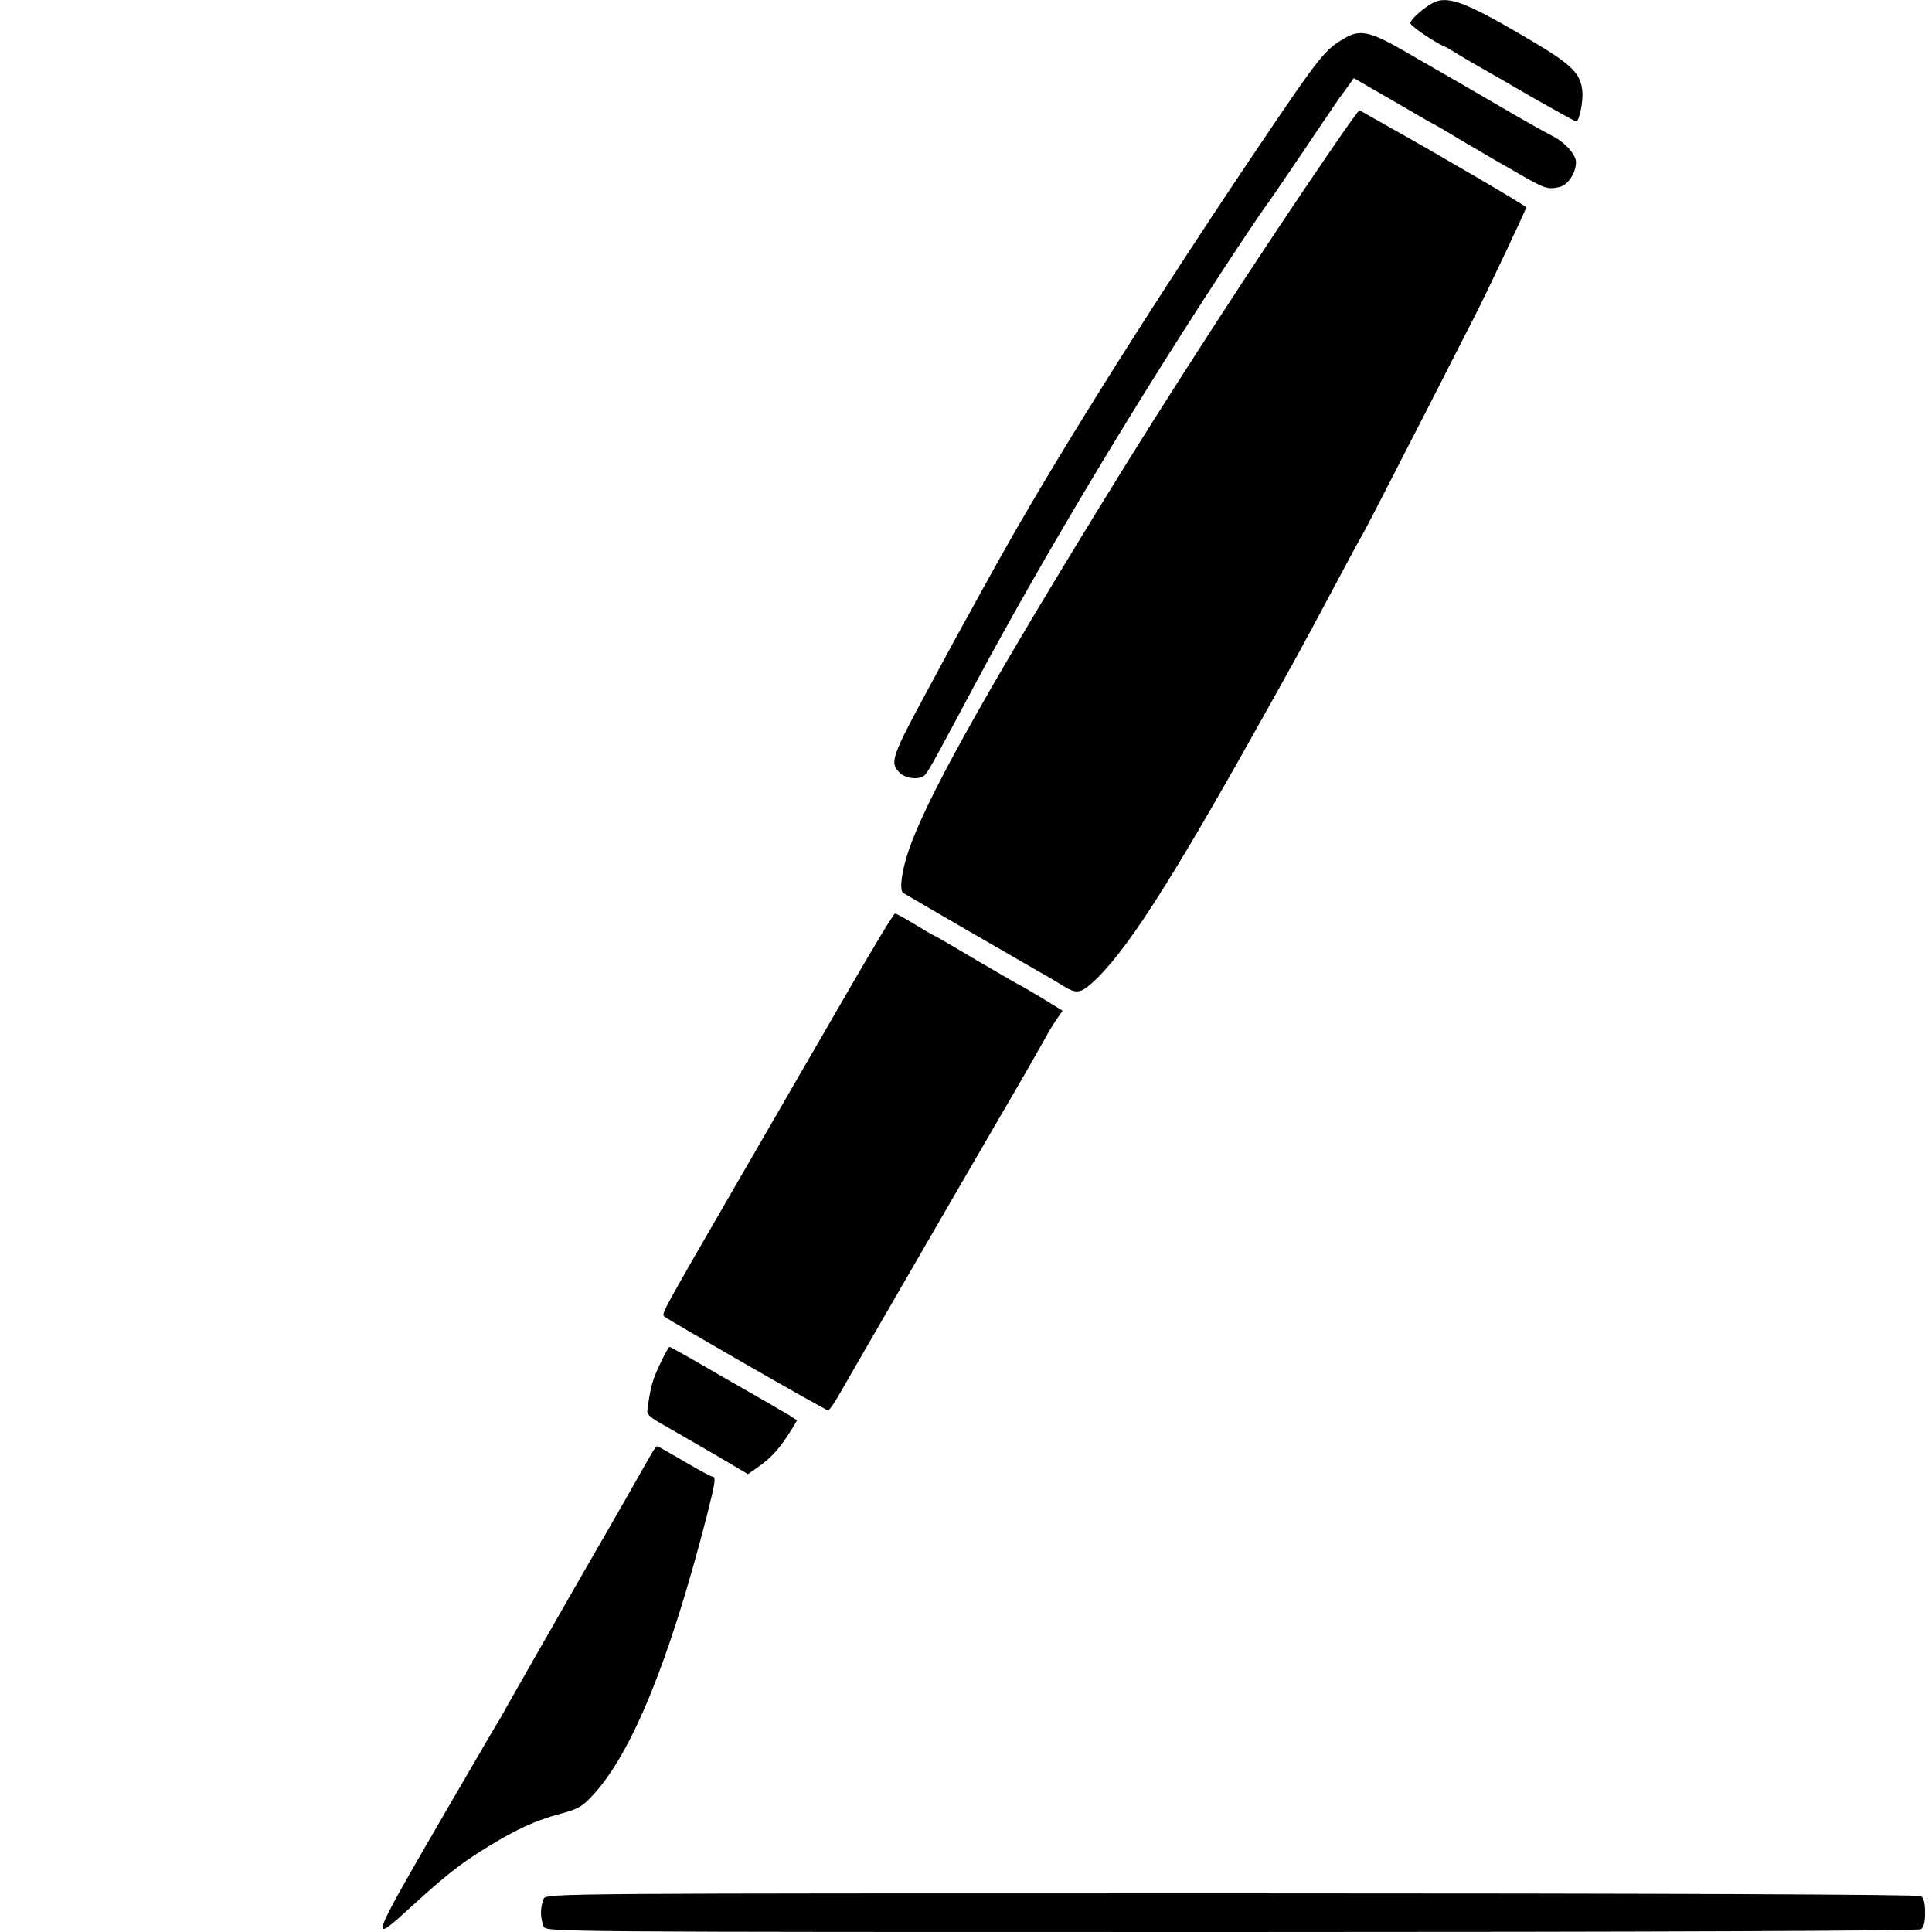
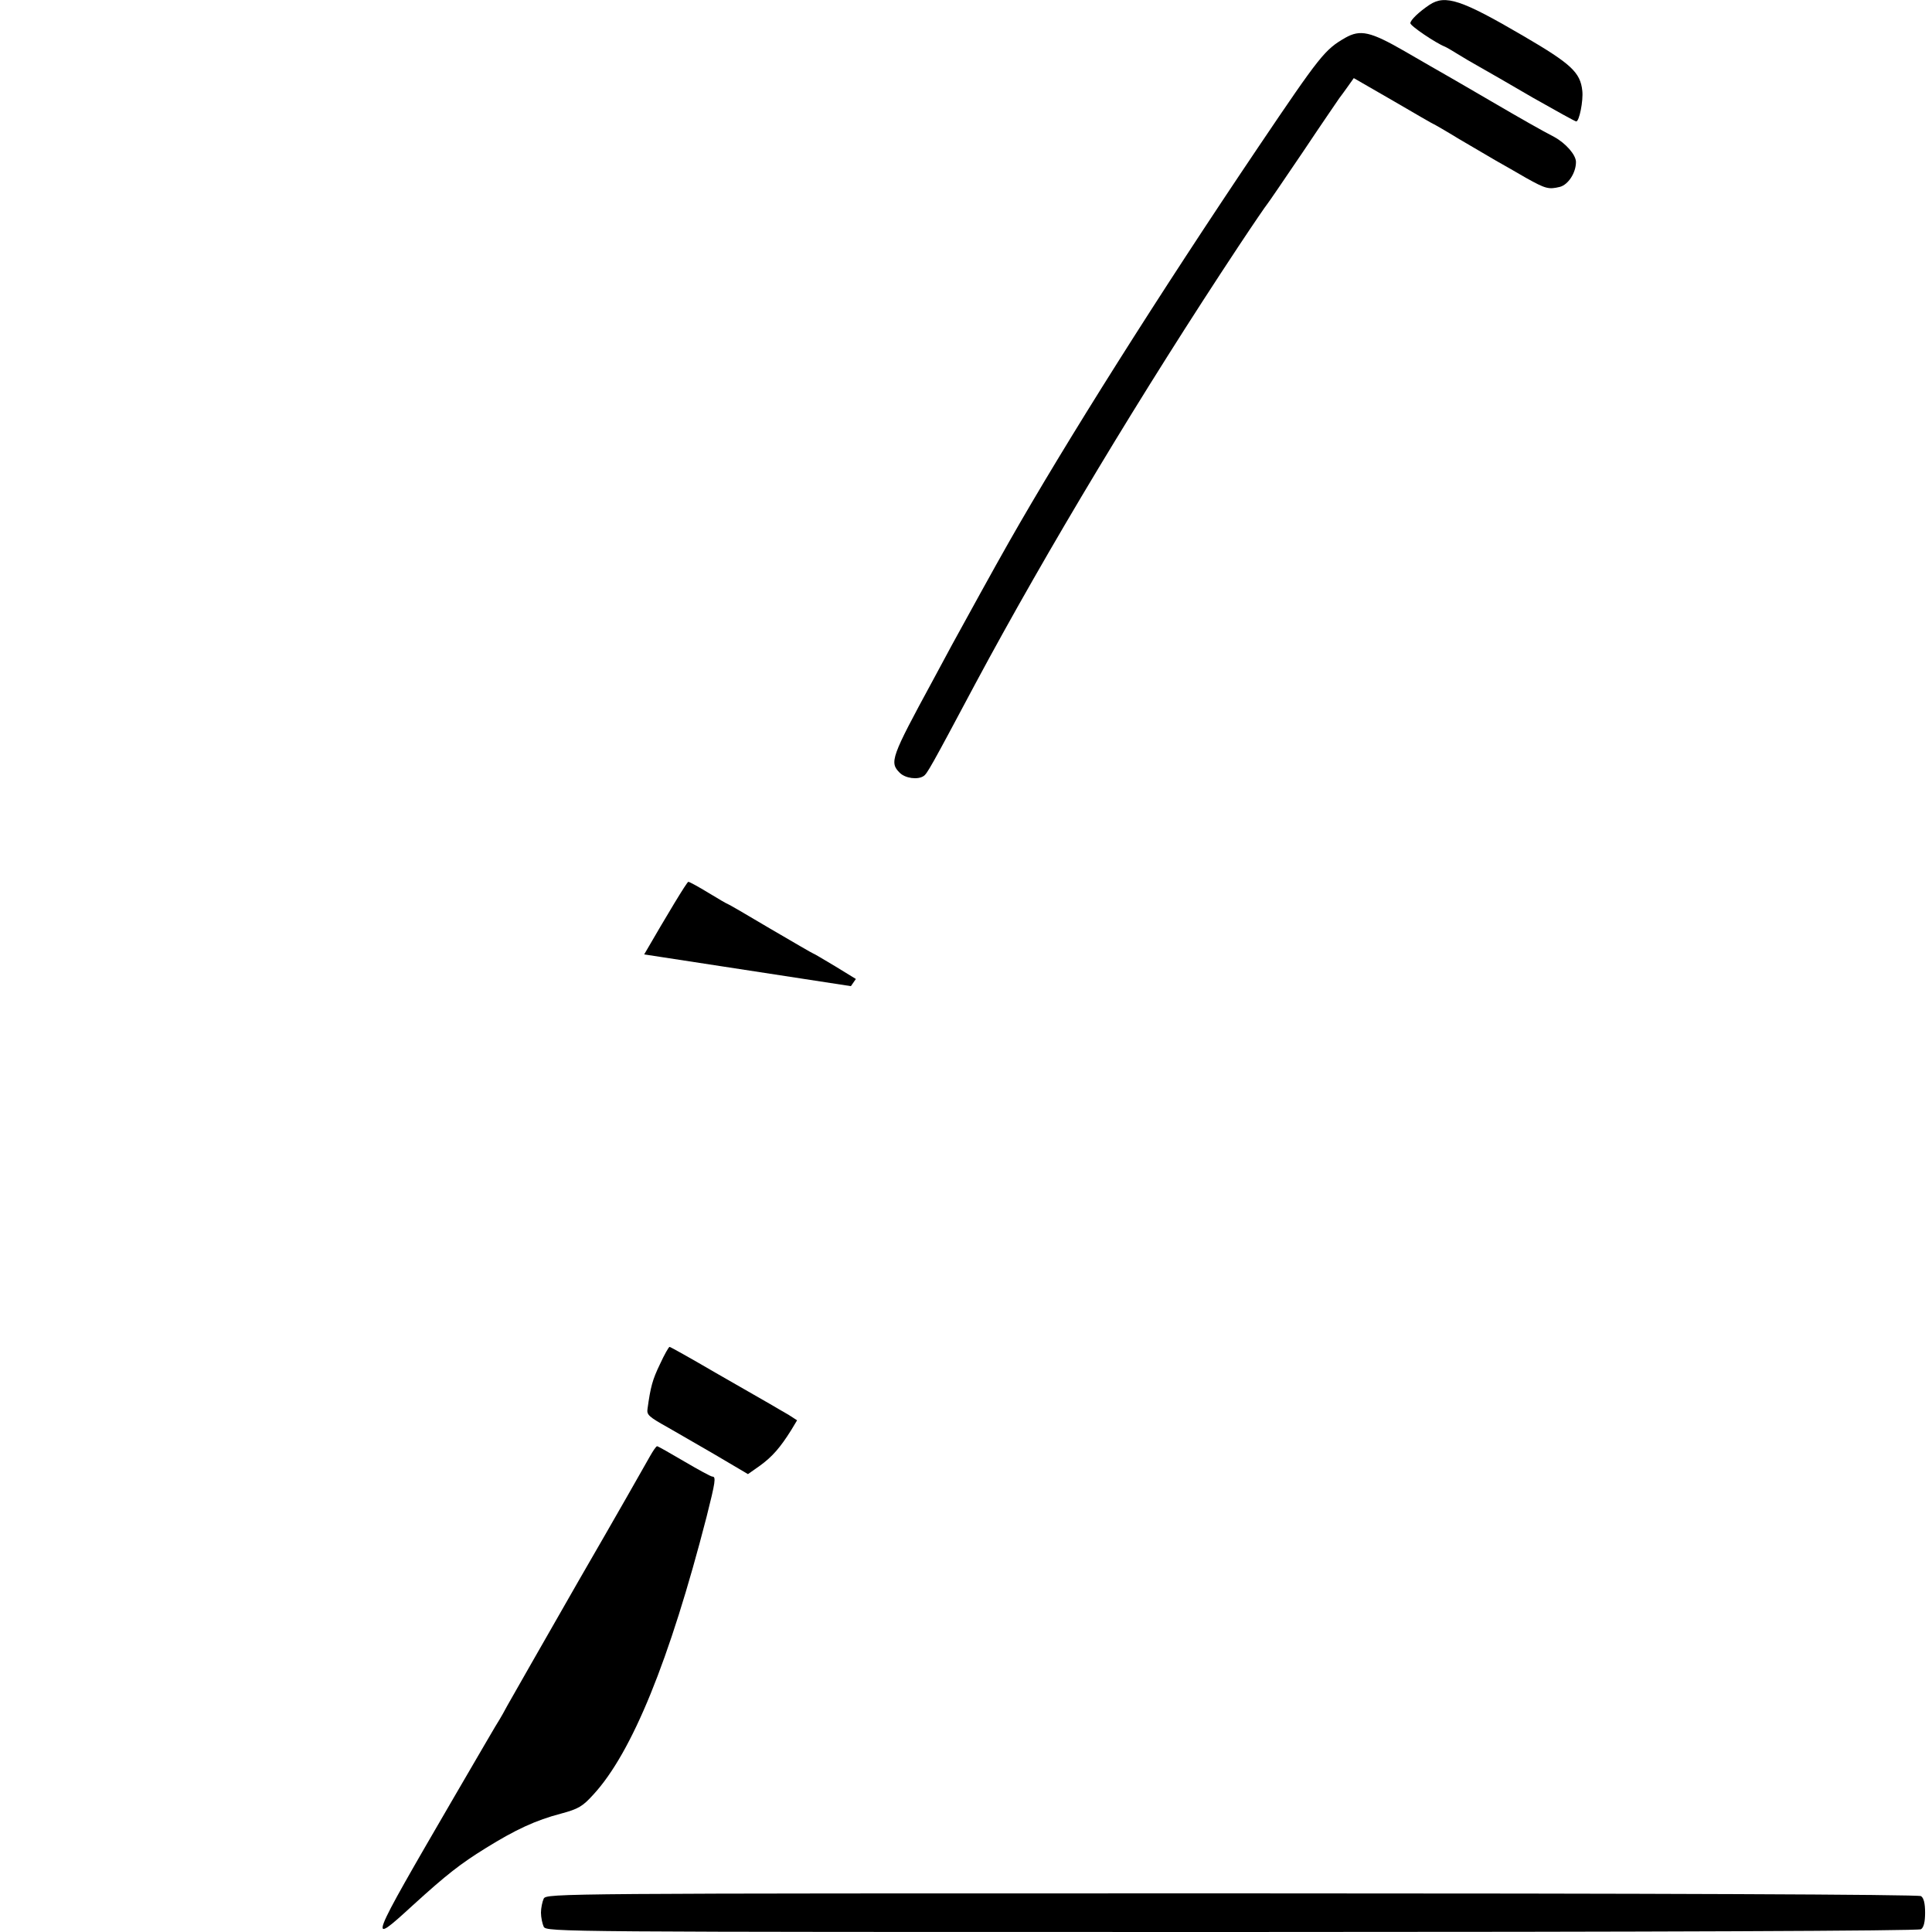
<svg xmlns="http://www.w3.org/2000/svg" version="1.0" width="700pt" height="700pt" viewBox="0 0 700 700" preserveAspectRatio="xMidYMid meet">
  <g transform="translate(0,700) scale(0.1,-0.1)" fill="#000000" stroke="none">
    <path d="M5180 6983 c-39 -26 -70 -56 -70 -67 0 -10 92 -72 125 -85 5 -2 26 -14 45 -26 19 -12 55 -33 80 -47 25 -14 112 -64 194 -112 83 -47 153 -86 157 -86 11 0 26 75 22 111 -7 67 -41 98 -214 199 -224 131 -282 150 -339 113z" />
    <path d="M4874 6863 c-74 -43 -89 -61 -315 -396 -358 -531 -699 -1071 -904 -1432 -48 -84 -159 -286 -205 -370 -24 -44 -55 -102 -70 -130 -152 -280 -158 -297 -120 -335 20 -20 65 -26 86 -12 13 8 26 31 189 337 258 481 605 1058 954 1585 53 80 99 147 102 150 3 3 61 88 130 190 68 102 128 189 132 195 4 5 18 24 30 41 l22 31 144 -83 c79 -46 144 -84 146 -84 1 0 43 -24 92 -54 49 -29 109 -64 133 -78 25 -14 74 -42 110 -63 70 -39 81 -42 122 -32 30 8 58 51 58 90 0 26 -37 68 -79 91 -48 25 -115 63 -228 129 -62 36 -132 77 -155 90 -24 14 -95 54 -158 91 -125 72 -161 80 -216 49z" />
-     <path d="M4837 6478 c-263 -383 -605 -909 -867 -1338 -415 -677 -618 -1043 -679 -1225 -24 -72 -33 -139 -19 -150 4 -3 435 -253 488 -283 25 -14 65 -37 89 -52 49 -31 64 -30 107 8 118 105 278 353 591 912 155 277 163 291 277 505 53 99 100 187 105 195 13 21 62 116 246 475 87 171 164 321 171 335 27 51 184 382 184 389 -1 5 -335 201 -494 289 -22 13 -56 32 -74 42 -18 11 -35 20 -37 20 -2 0 -42 -55 -88 -122z" />
-     <path d="M3083 3427 c-83 -144 -264 -456 -401 -693 -287 -496 -286 -494 -275 -504 15 -13 584 -340 593 -340 5 0 23 26 41 58 34 60 519 898 644 1112 40 69 85 148 100 175 15 28 36 62 47 77 l18 26 -75 46 c-42 25 -77 46 -79 46 -2 0 -72 41 -156 90 -84 50 -153 90 -155 90 -2 0 -33 18 -69 40 -36 22 -69 40 -73 40 -5 0 -76 -118 -160 -263z" />
+     <path d="M3083 3427 l18 26 -75 46 c-42 25 -77 46 -79 46 -2 0 -72 41 -156 90 -84 50 -153 90 -155 90 -2 0 -33 18 -69 40 -36 22 -69 40 -73 40 -5 0 -76 -118 -160 -263z" />
    <path d="M2391 2057 c-27 -56 -34 -82 -45 -162 -3 -21 4 -28 74 -67 25 -14 100 -58 168 -97 l122 -72 44 31 c44 32 73 65 113 129 l21 35 -31 20 c-18 10 -48 28 -67 39 -19 11 -108 62 -197 113 -89 52 -164 94 -167 94 -3 0 -19 -28 -35 -63z" />
    <path d="M2354 1722 c-11 -20 -127 -224 -259 -452 -131 -228 -246 -431 -257 -450 -10 -19 -23 -42 -28 -50 -6 -8 -80 -136 -167 -285 -311 -535 -313 -540 -147 -388 122 111 172 150 264 207 108 67 181 101 273 125 63 17 78 26 117 69 140 152 276 486 410 1006 32 127 35 146 21 146 -5 0 -51 25 -102 55 -51 30 -95 55 -98 55 -4 0 -15 -17 -27 -38z" />
    <path d="M1970 121 c-5 -11 -10 -34 -10 -51 0 -17 5 -40 10 -51 11 -19 49 -19 2493 -19 1547 0 2488 4 2497 10 10 6 15 26 15 60 0 34 -5 54 -15 60 -9 6 -950 10 -2497 10 -2444 0 -2482 0 -2493 -19z" />
  </g>
</svg>